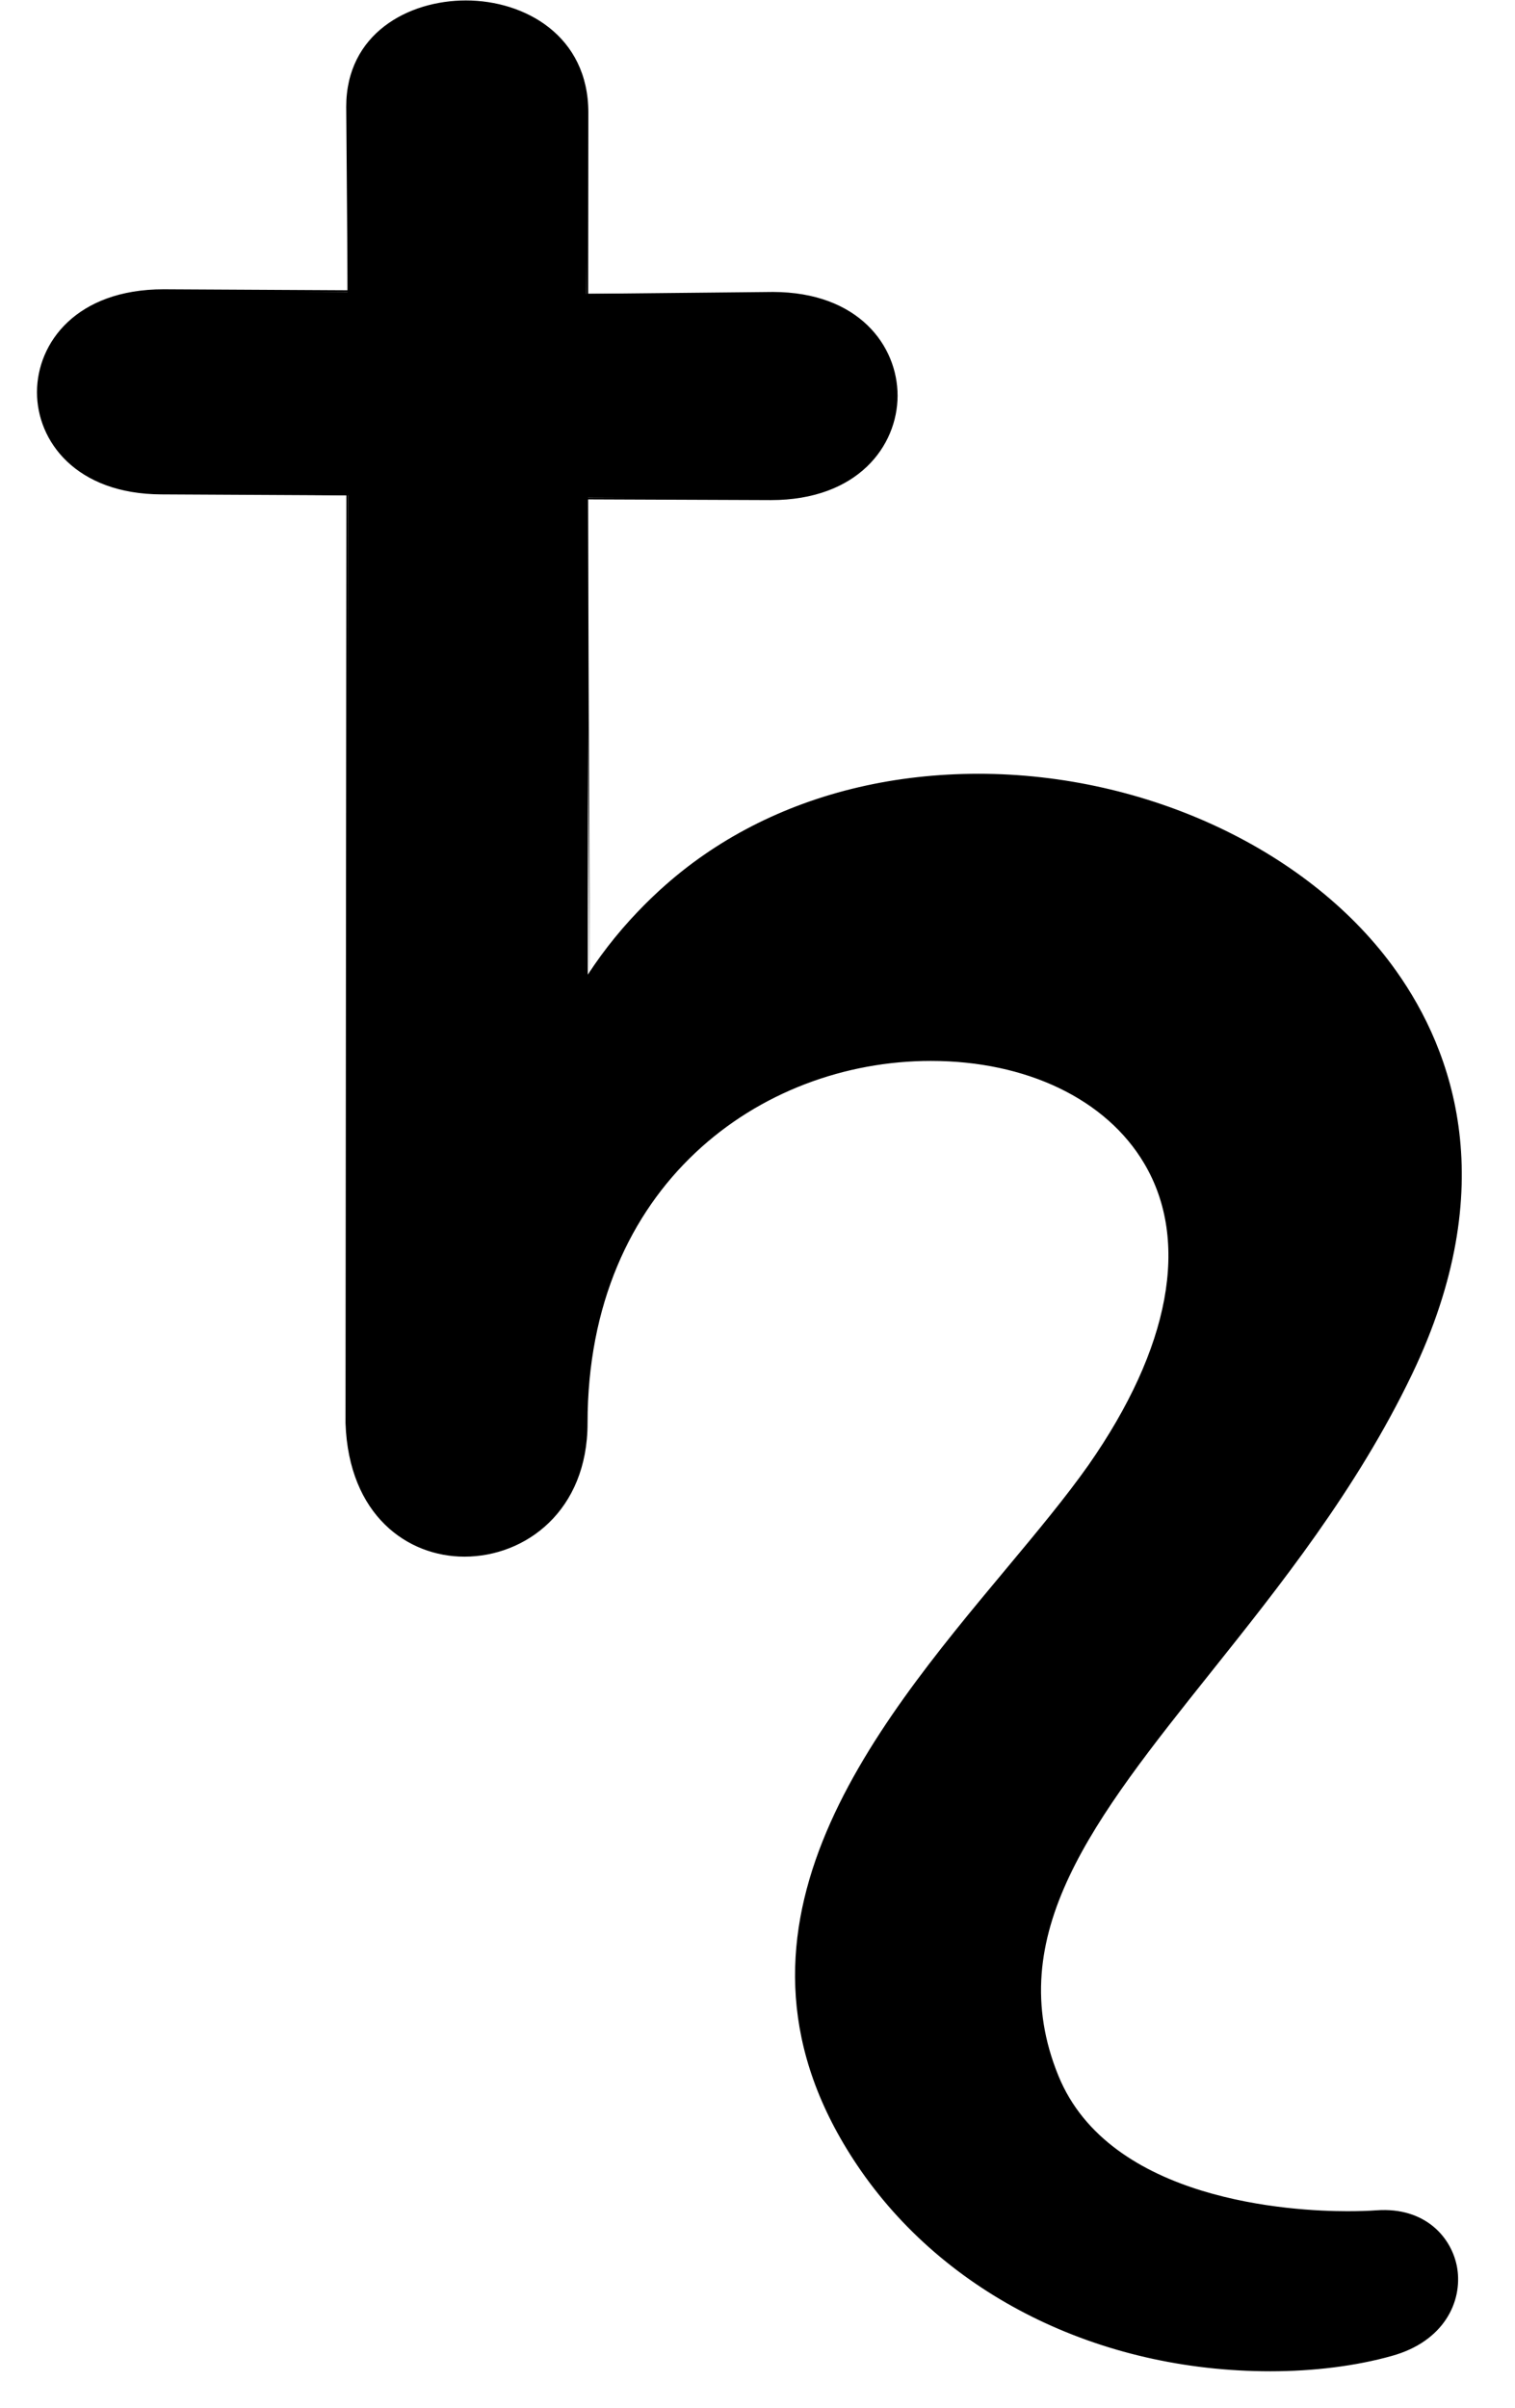
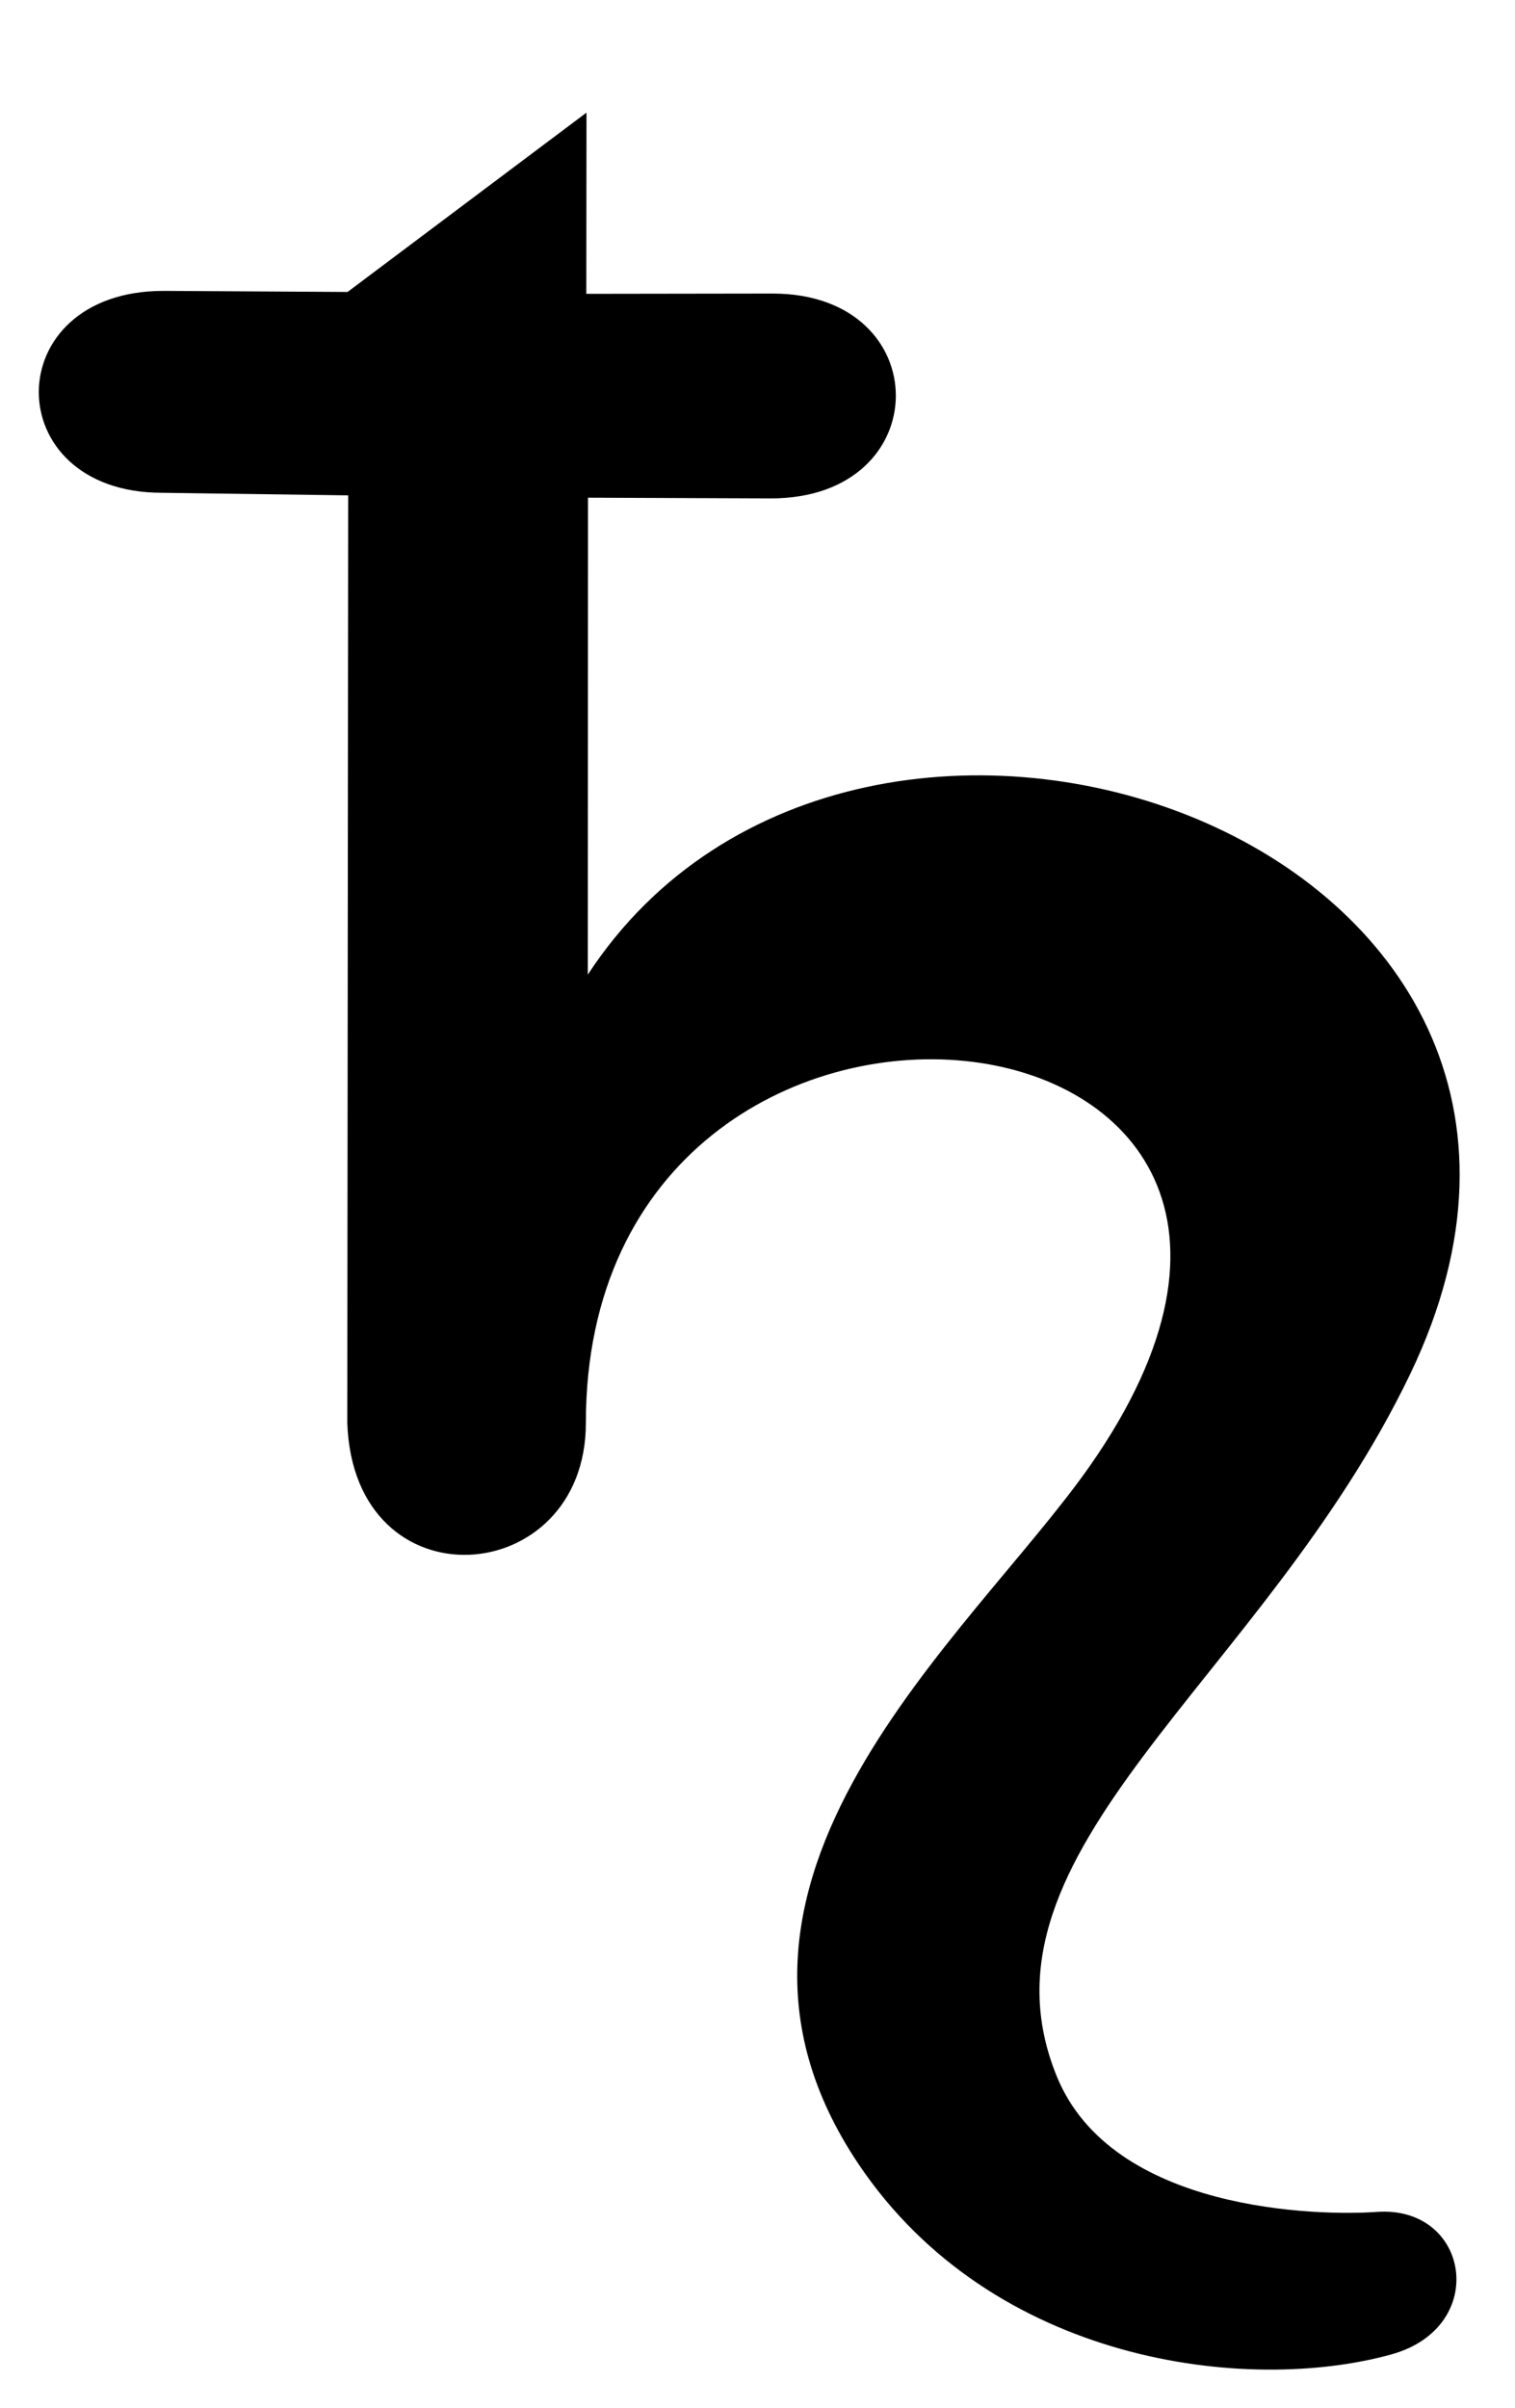
<svg xmlns="http://www.w3.org/2000/svg" version="1.1" x="0px" y="0px" width="17px" height="27px" viewBox="-0.415 -0.005 17 27" enable-background="new -0.415 -0.005 17 27" xml:space="preserve">
  <defs>
</defs>
-   <path d="M6.183,5.576l2.051,0.008c1.867,0.002,1.867-2.294,0.025-2.297L6.164,3.29l0.002-2.032c0-1.649-2.676-1.633-2.676-0.065  L3.485,3.269L1.423,3.257c-1.866-0.002-1.866,2.26-0.025,2.264L3.492,5.55l-0.01,10.402c0.073,2.072,2.677,1.869,2.677,0.001  c0-6.024,9.463-4.963,5.656,0.48c-1.331,1.903-4.736,4.65-2.594,7.833c1.503,2.232,4.354,2.58,5.976,2.131  c1.106-0.306,0.88-1.674-0.165-1.598c-0.643,0.046-2.968,0.004-3.589-1.521c-1.033-2.533,2.315-4.435,3.968-7.879  c2.865-5.972-6.188-9.127-9.23-4.475L6.183,5.576z" />
-   <path d="M13.841,26.586c-1.93,0-3.663-0.863-4.637-2.31c-1.745-2.594,0.151-4.867,1.675-6.693c0.344-0.412,0.669-0.803,0.92-1.159  c0.918-1.314,1.14-2.514,0.626-3.381c-0.427-0.722-1.322-1.151-2.395-1.151c-1.913,0-3.852,1.395-3.852,4.062  c0,0.982-0.694,1.497-1.382,1.497c-0.638,0-1.298-0.463-1.334-1.497L3.472,5.55L1.397,5.539C0.437,5.536-0.001,4.942,0,4.392  c0.001-0.556,0.445-1.153,1.421-1.153L3.486,3.25L3.47,1.192C3.47,0.373,4.165,0,4.813,0c0.661,0,1.374,0.395,1.374,1.258  L6.185,3.29l2.074-0.021C9.22,3.271,9.657,3.873,9.657,4.433c-0.002,0.563-0.446,1.17-1.422,1.17L6.183,5.595l0.019,5.33  C7.097,9.49,8.7,8.672,10.565,8.672c1.896,0,3.737,0.869,4.689,2.214c0.638,0.899,1.186,2.415,0.175,4.521  c-0.62,1.292-1.489,2.379-2.255,3.339c-1.316,1.649-2.354,2.951-1.713,4.525c0.575,1.41,2.628,1.52,3.242,1.52  c0.133,0,0.243-0.004,0.327-0.01c0.551-0.04,0.851,0.309,0.907,0.651c0.059,0.371-0.146,0.819-0.735,0.982  C14.799,26.527,14.327,26.586,13.841,26.586L13.841,26.586z M10.03,11.855c1.087,0,1.996,0.438,2.43,1.169  c0.521,0.88,0.298,2.094-0.629,3.418c-0.251,0.359-0.576,0.749-0.921,1.164c-1.517,1.815-3.404,4.077-1.672,6.65  c0.966,1.437,2.686,2.293,4.603,2.293c0.482,0,0.948-0.059,1.352-0.17c0.566-0.156,0.763-0.586,0.706-0.942  c-0.053-0.326-0.338-0.654-0.865-0.62c-0.084,0.007-0.195,0.01-0.329,0.01c-0.622,0-2.696-0.11-3.28-1.543  c-0.648-1.593,0.449-2.968,1.721-4.56c0.764-0.959,1.631-2.044,2.249-3.332c1.003-2.092,0.46-3.596-0.171-4.487  c-0.946-1.335-2.773-2.197-4.657-2.197c-1.851,0-3.442,0.812-4.366,2.227L6.162,5.576l2.071-0.011c0.95,0,1.383-0.587,1.384-1.133  c0-0.542-0.424-1.126-1.358-1.128L6.164,3.309L6.146,1.258c0-0.839-0.691-1.221-1.334-1.221c-0.628,0-1.304,0.36-1.304,1.155  L3.506,3.269L1.423,3.274c-0.95,0-1.383,0.579-1.384,1.117c0,0.533,0.424,1.108,1.358,1.11l2.095,0.03l0.011,10.42  c0.035,1.01,0.676,1.461,1.294,1.461c0.668,0,1.342-0.502,1.342-1.46C6.139,13.263,8.097,11.855,10.03,11.855L10.03,11.855z" />
+   <path d="M6.183,5.576l2.051,0.008c1.867,0.002,1.867-2.294,0.025-2.297L6.164,3.29l0.002-2.032L3.485,3.269L1.423,3.257c-1.866-0.002-1.866,2.26-0.025,2.264L3.492,5.55l-0.01,10.402c0.073,2.072,2.677,1.869,2.677,0.001  c0-6.024,9.463-4.963,5.656,0.48c-1.331,1.903-4.736,4.65-2.594,7.833c1.503,2.232,4.354,2.58,5.976,2.131  c1.106-0.306,0.88-1.674-0.165-1.598c-0.643,0.046-2.968,0.004-3.589-1.521c-1.033-2.533,2.315-4.435,3.968-7.879  c2.865-5.972-6.188-9.127-9.23-4.475L6.183,5.576z" />
</svg>